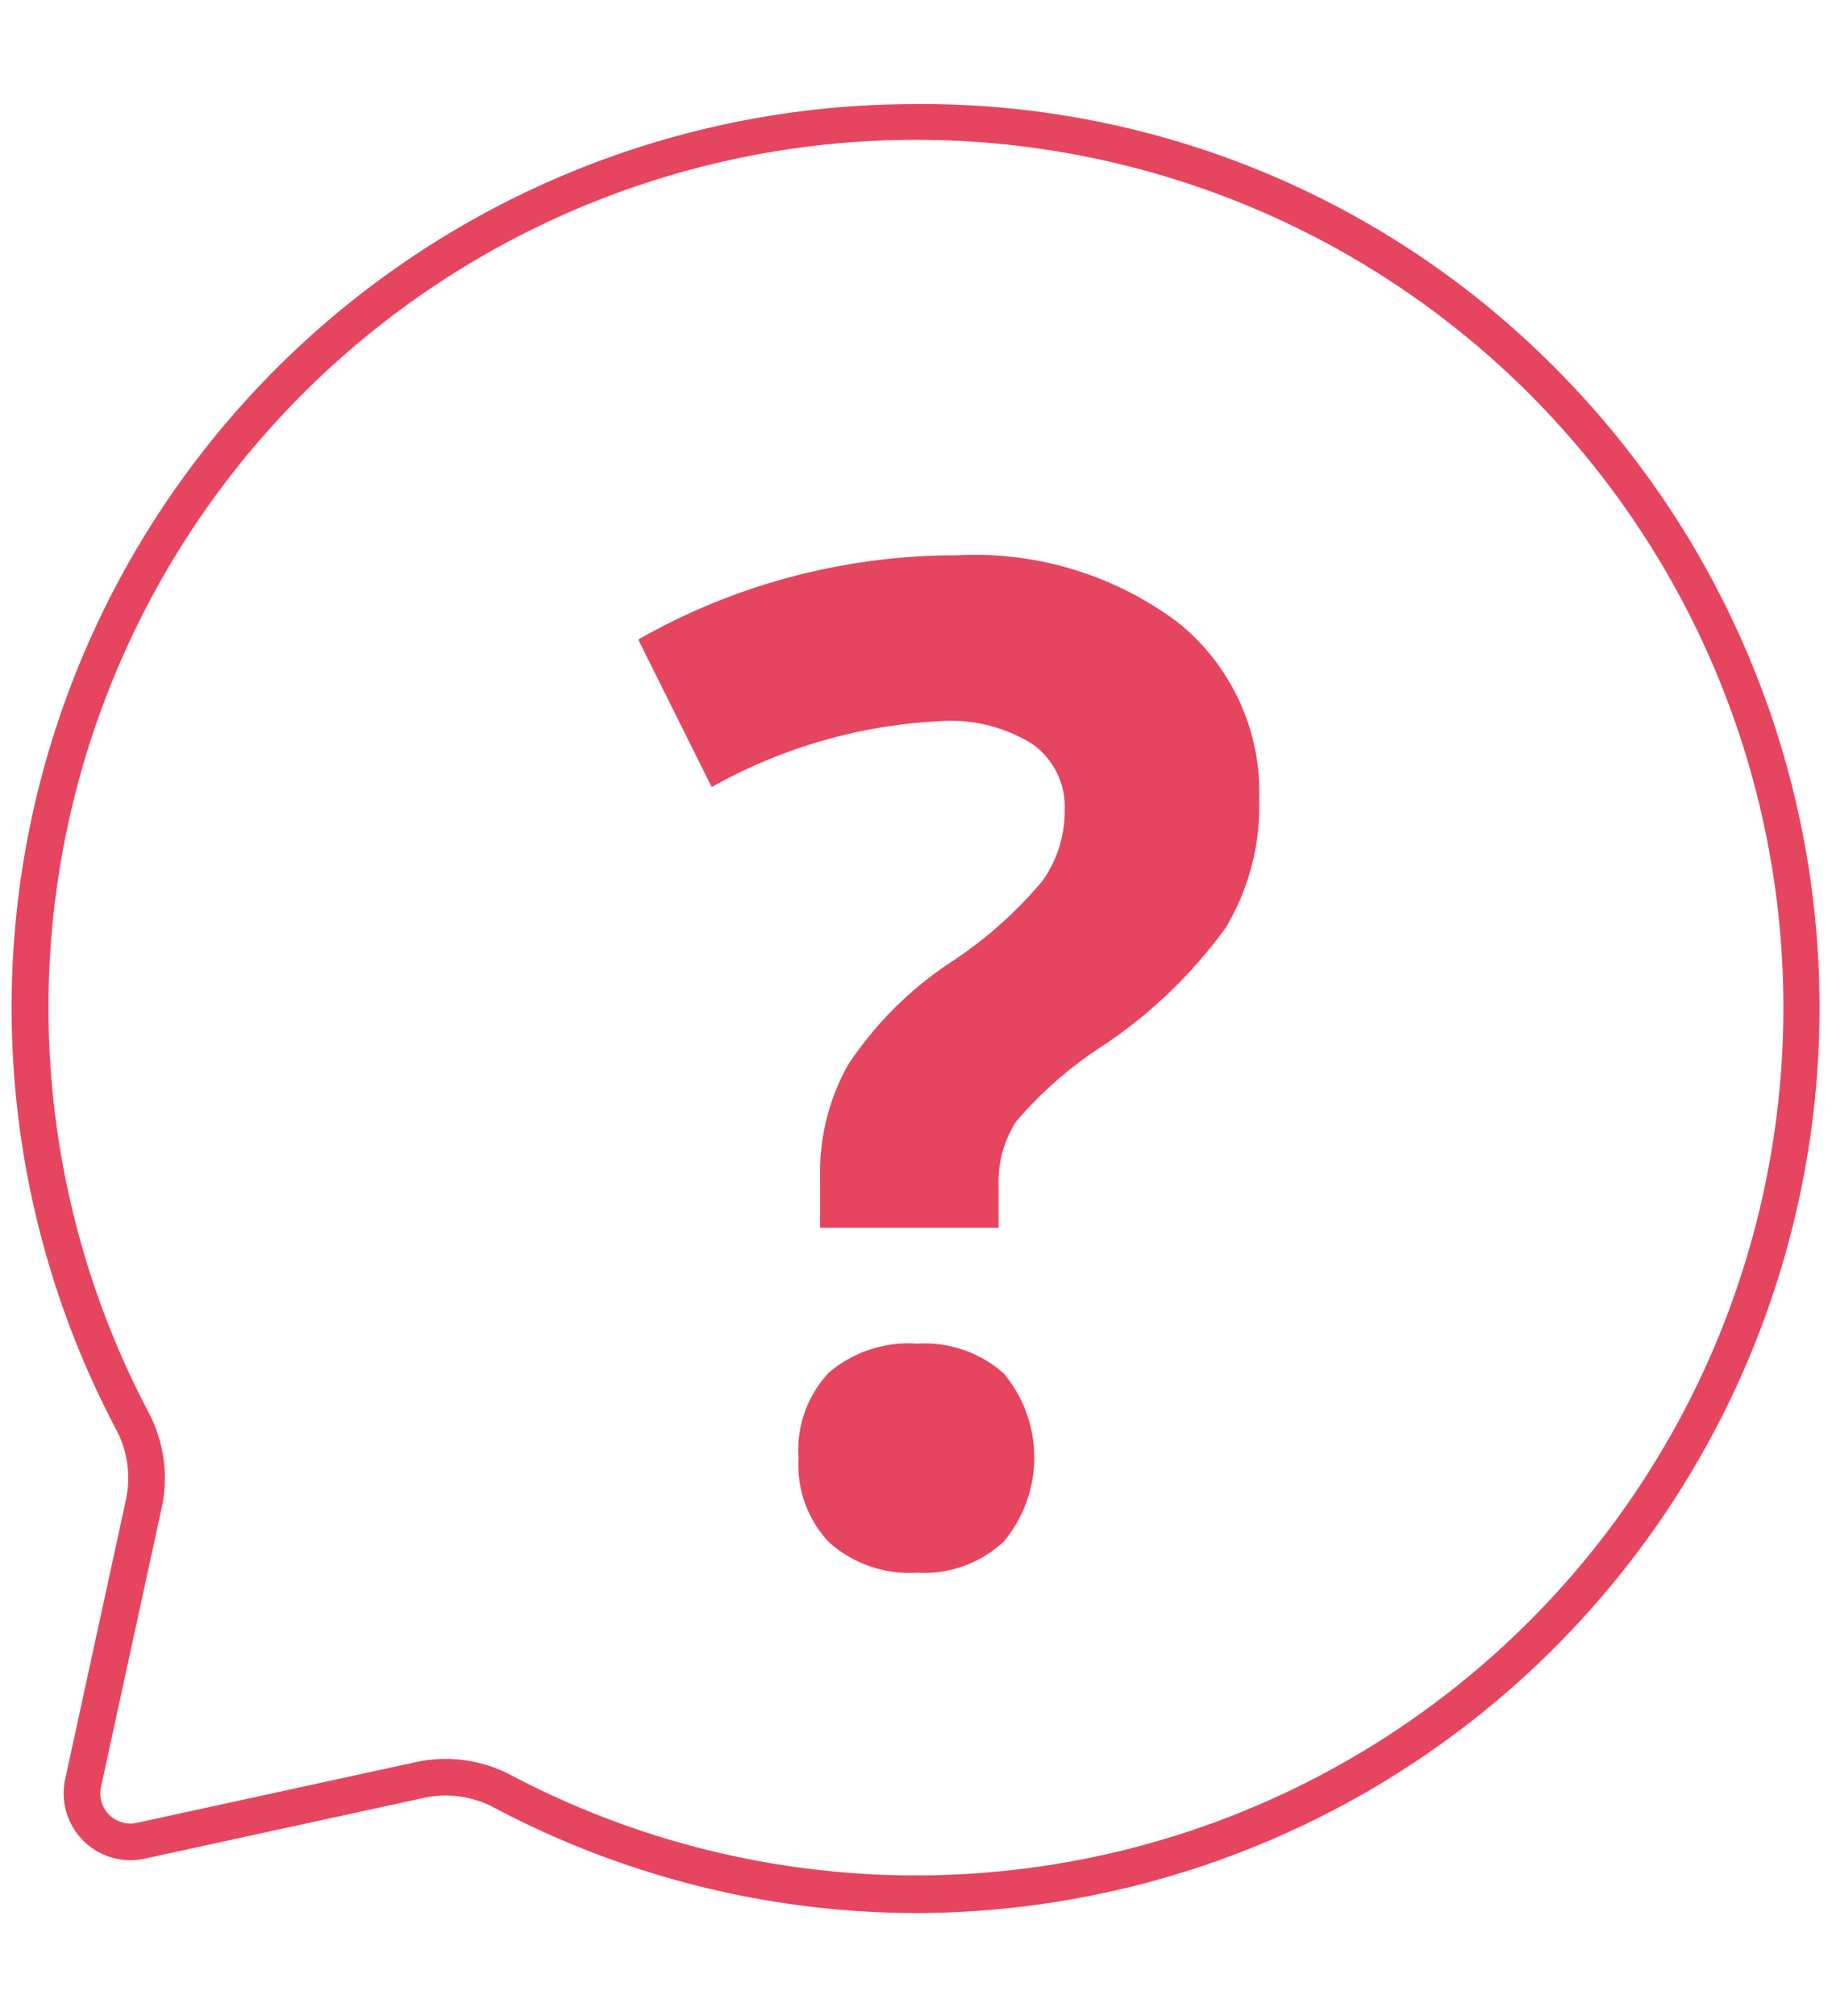
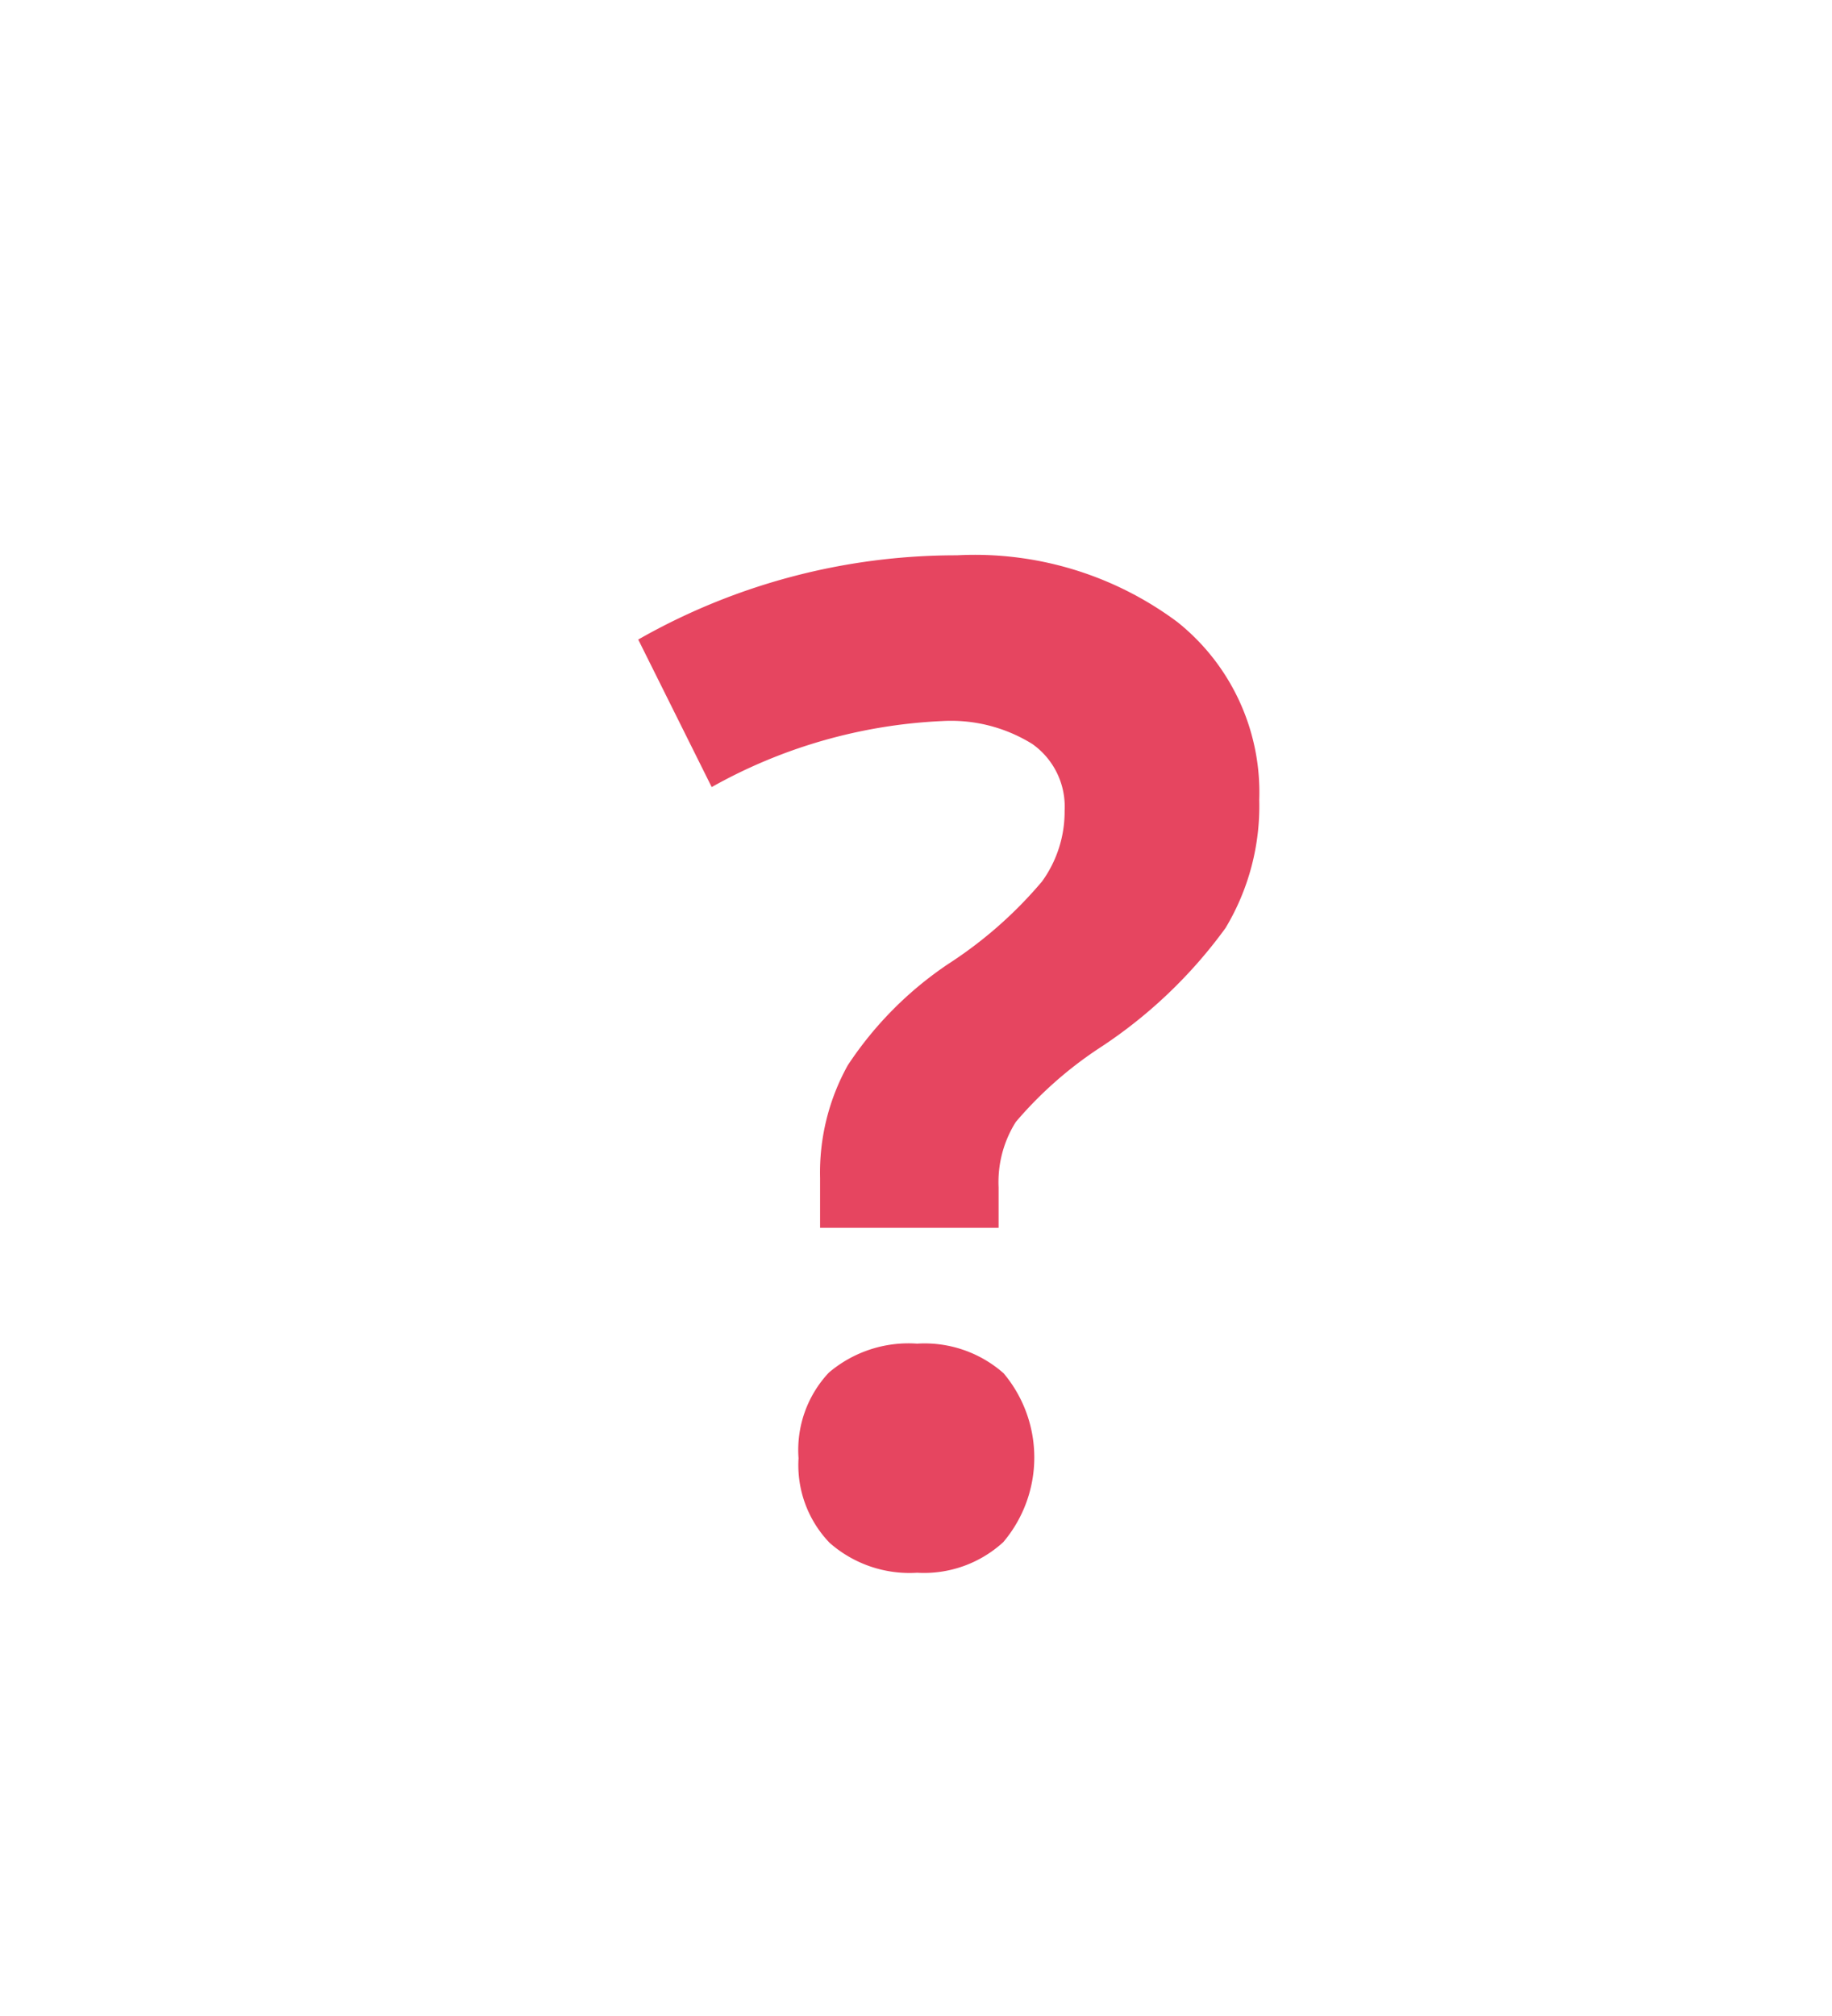
<svg xmlns="http://www.w3.org/2000/svg" width="50" height="55" viewBox="0 0 50 55">
-   <path d="M25.027,52.192A24.683,24.683,0,0,1,13.485,49.315a2.822,2.822,0,0,0-1.915-.266L3.948,50.708a1.823,1.823,0,0,1-2.169-2.169L3.437,40.917A2.833,2.833,0,0,0,3.169,38.997,24.646,24.646,0,0,1,24.853,2.841a24.342,24.342,0,0,1,17.56,7.166h0A24.705,24.705,0,0,1,25.027,52.192ZM12.161,47.986a3.836,3.836,0,0,1,1.791.445A23.677,23.677,0,0,0,41.707,10.714h0A23.677,23.677,0,0,0,4.054,38.53a3.838,3.838,0,0,1,.361,2.599l-1.658,7.622a.822.822,0,0,0,.979.979l7.622-1.658A3.785,3.785,0,0,1,12.161,47.986Z" fill="#e64560" />
  <path d="M22.382,33.496V32.136a6.029,6.029,0,0,1,.754-3.07,9.865,9.865,0,0,1,2.757-2.776A11.537,11.537,0,0,0,28.44,24.047a3.247,3.247,0,0,0,.616-1.93,2.09,2.09,0,0,0-.882-1.82,4.21,4.21,0,0,0-2.463-.625,14.149,14.149,0,0,0-6.287,1.801L17.419,17.448a17.514,17.514,0,0,1,8.695-2.298,9.249,9.249,0,0,1,6.02,1.82,5.942,5.942,0,0,1,2.234,4.853,6.456,6.456,0,0,1-.919,3.493,13.105,13.105,0,0,1-3.493,3.309,10.79,10.79,0,0,0-2.233,1.985,3.084,3.084,0,0,0-.469,1.783v1.103Zm-.588,6.287a3.081,3.081,0,0,1,.827-2.335,3.356,3.356,0,0,1,2.409-.791,3.261,3.261,0,0,1,2.362.809,3.572,3.572,0,0,1-.009,4.605,3.202,3.202,0,0,1-2.353.836,3.298,3.298,0,0,1-2.39-.818A3.06,3.06,0,0,1,21.794,39.783Z" fill="#e64560" />
</svg>